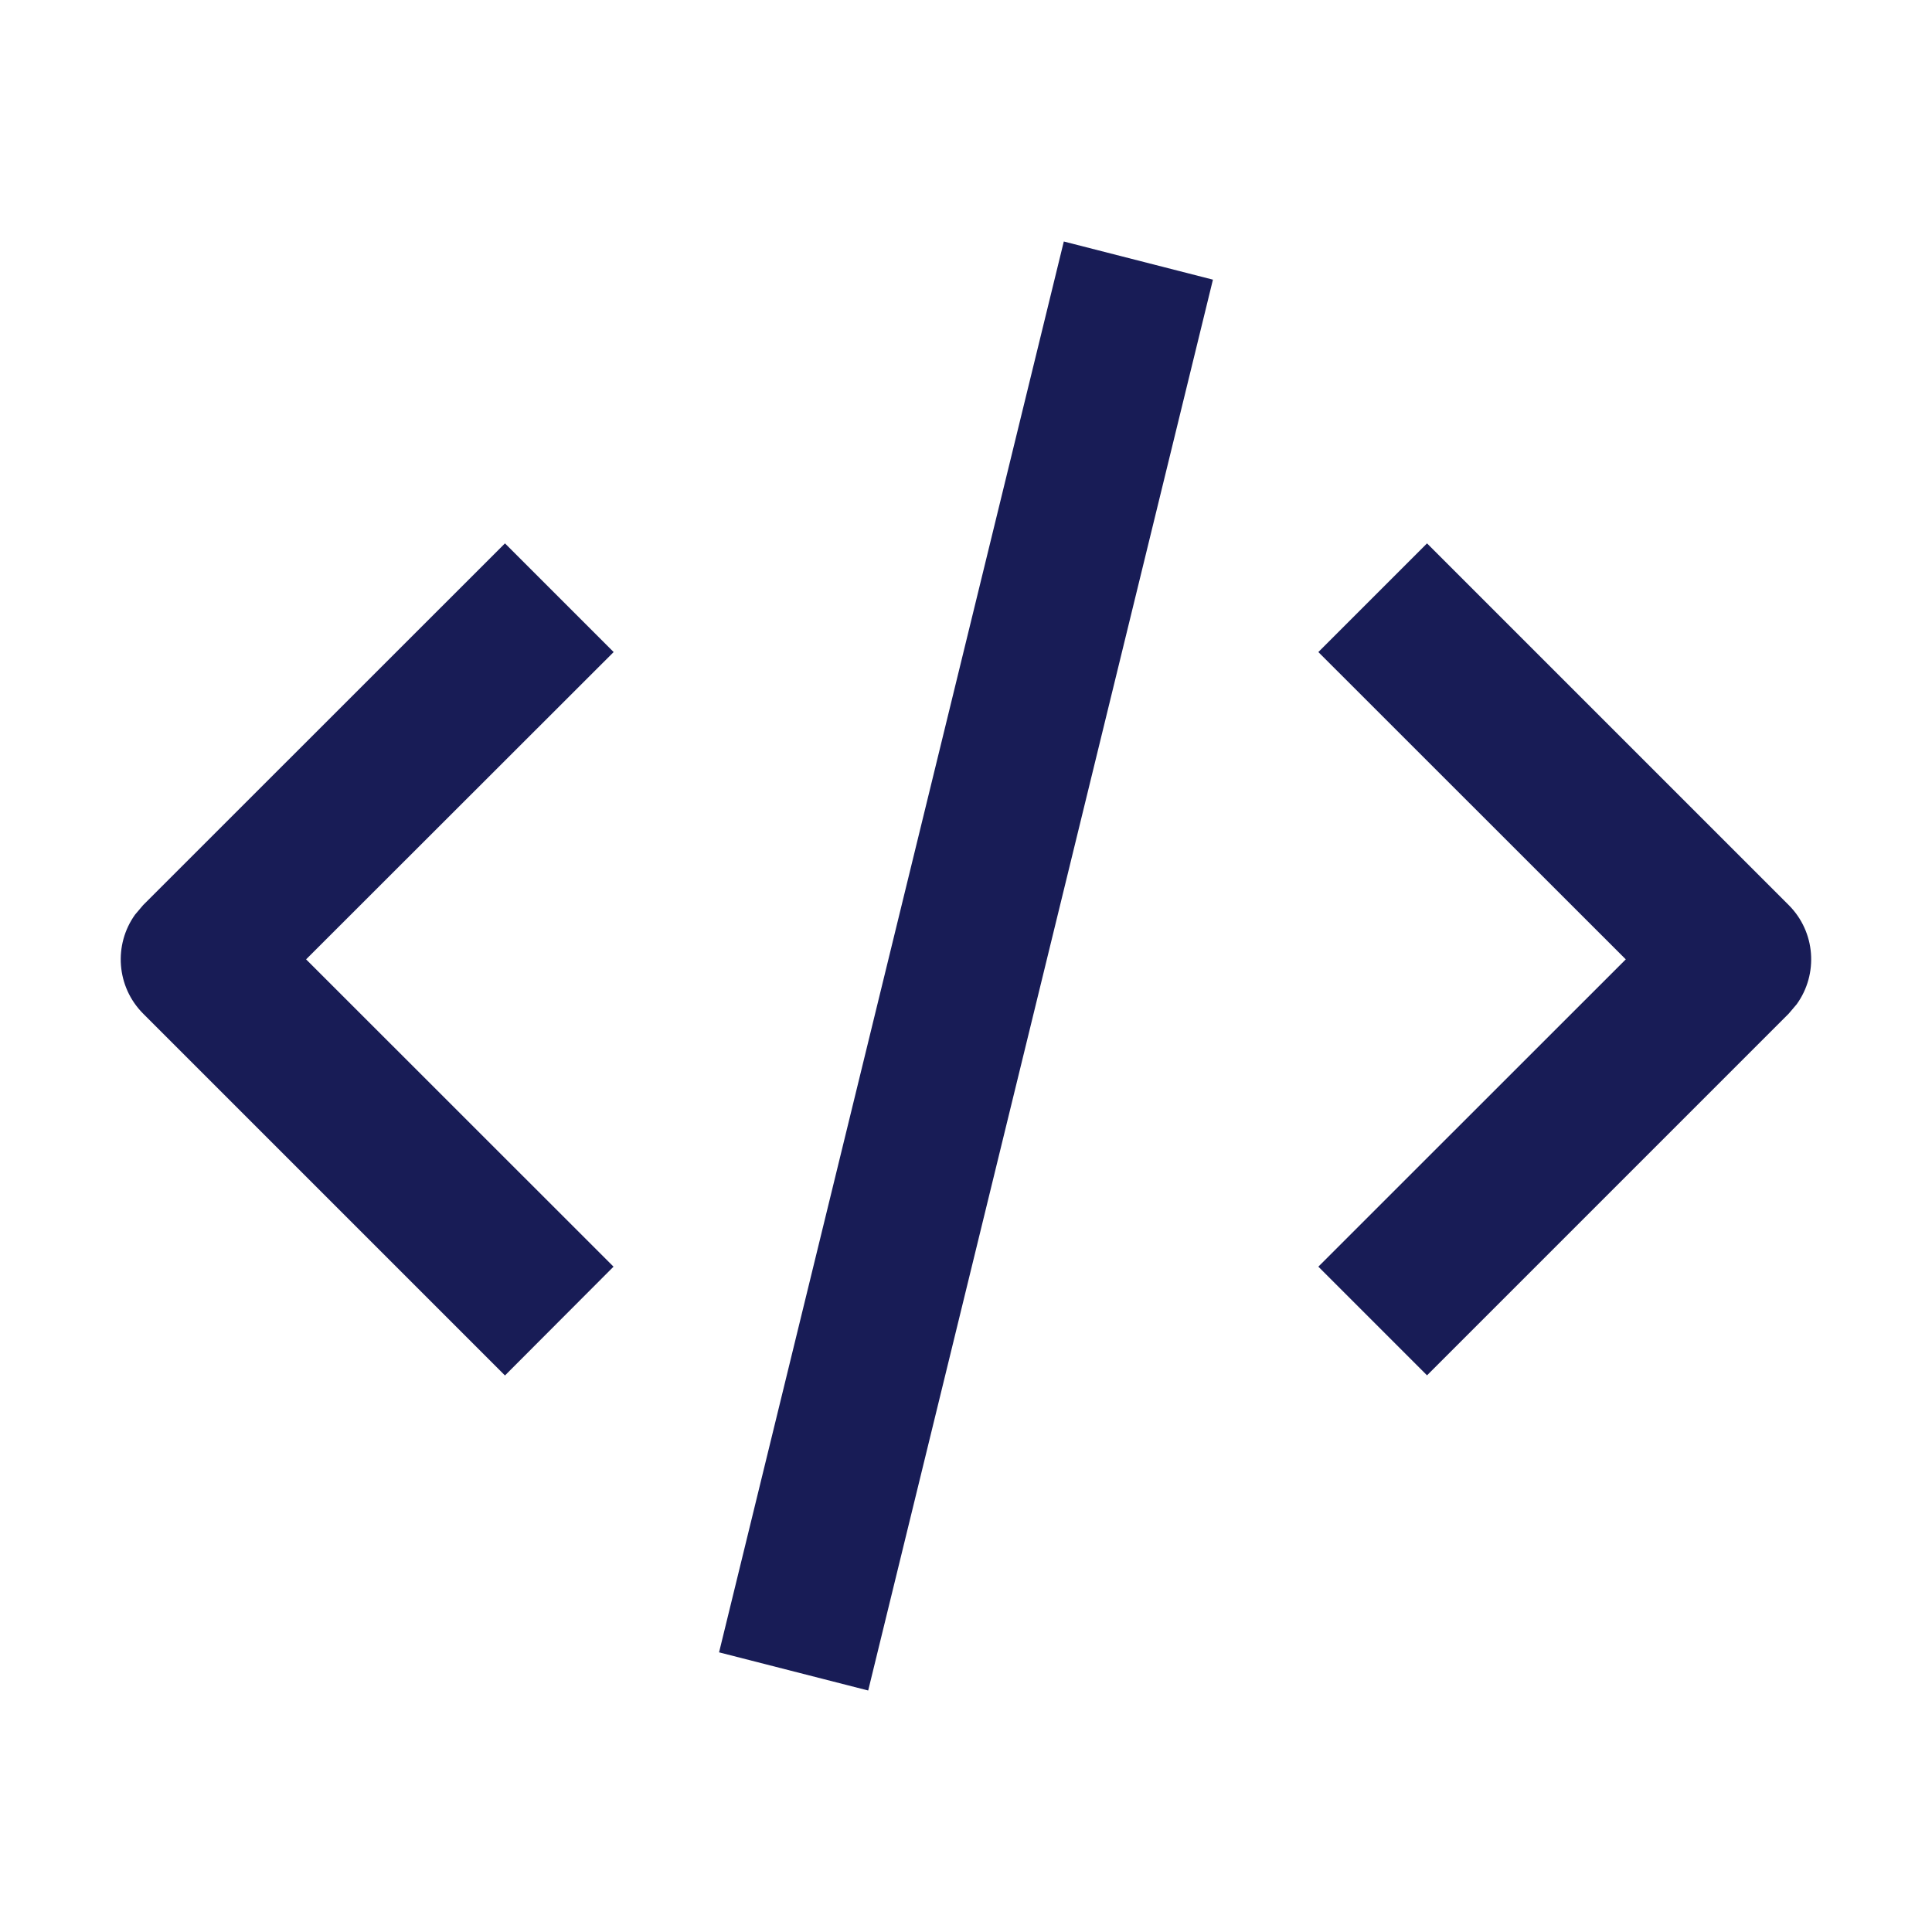
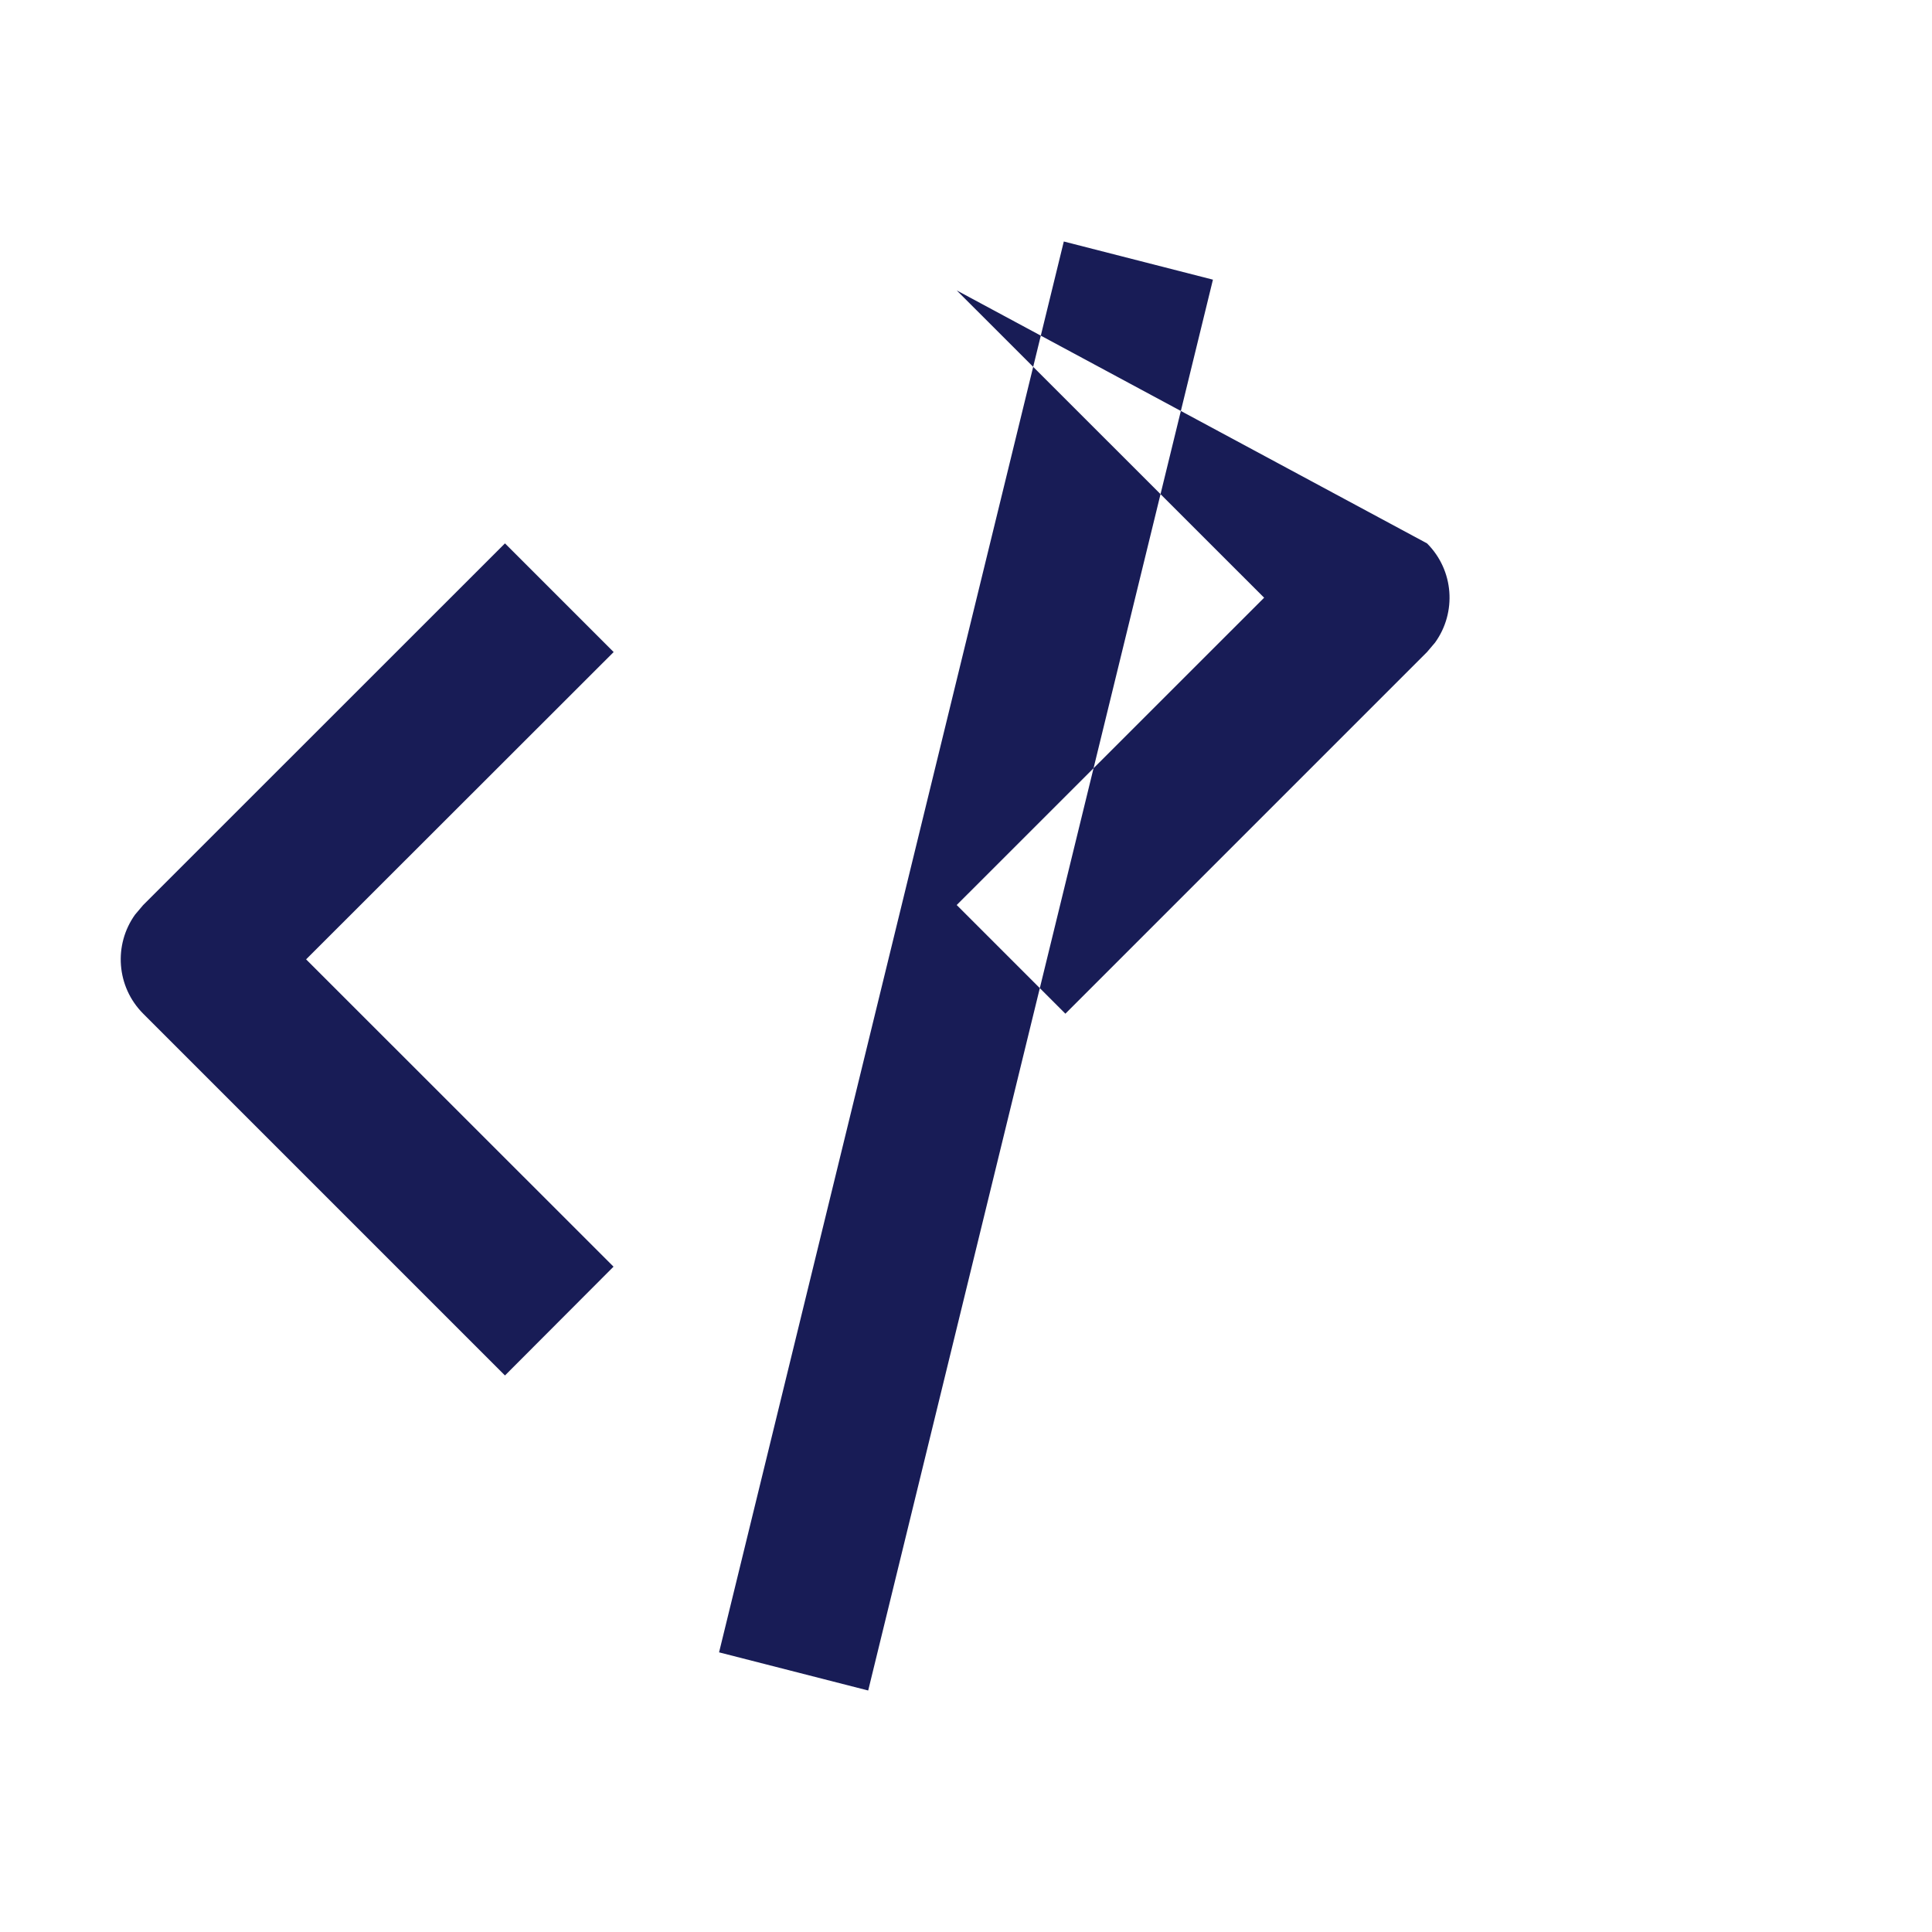
<svg xmlns="http://www.w3.org/2000/svg" version="1.1" id="Layer_1" x="0px" y="0px" width="16px" height="16px" viewBox="0 0 16 16" enable-background="new 0 0 16 16" xml:space="preserve">
-   <path id="Icon-Fill" fill-rule="evenodd" clip-rule="evenodd" fill="#181C56" d="M4.182,4.5l0.9,0.9  L2.535,7.945l2.546,2.545L4.182,11.391L1.186,8.395  C0.963,8.172,0.94,7.823,1.119,7.574l0.067-0.079L4.182,4.5z M11.818,4.5  l2.995,2.995c0.224,0.224,0.246,0.572,0.067,0.821l-0.067,0.079l-2.995,2.995  l-0.9-0.9l2.546-2.545l-2.546-2.545L11.818,4.5z M8.81,2l1.235,0.316L7.19,14  l-1.235-0.316L8.81,2z" />
+   <path id="Icon-Fill" fill-rule="evenodd" clip-rule="evenodd" fill="#181C56" d="M4.182,4.5l0.9,0.9  L2.535,7.945l2.546,2.545L4.182,11.391L1.186,8.395  C0.963,8.172,0.94,7.823,1.119,7.574l0.067-0.079L4.182,4.5z M11.818,4.5  c0.224,0.224,0.246,0.572,0.067,0.821l-0.067,0.079l-2.995,2.995  l-0.9-0.9l2.546-2.545l-2.546-2.545L11.818,4.5z M8.81,2l1.235,0.316L7.19,14  l-1.235-0.316L8.81,2z" />
</svg>